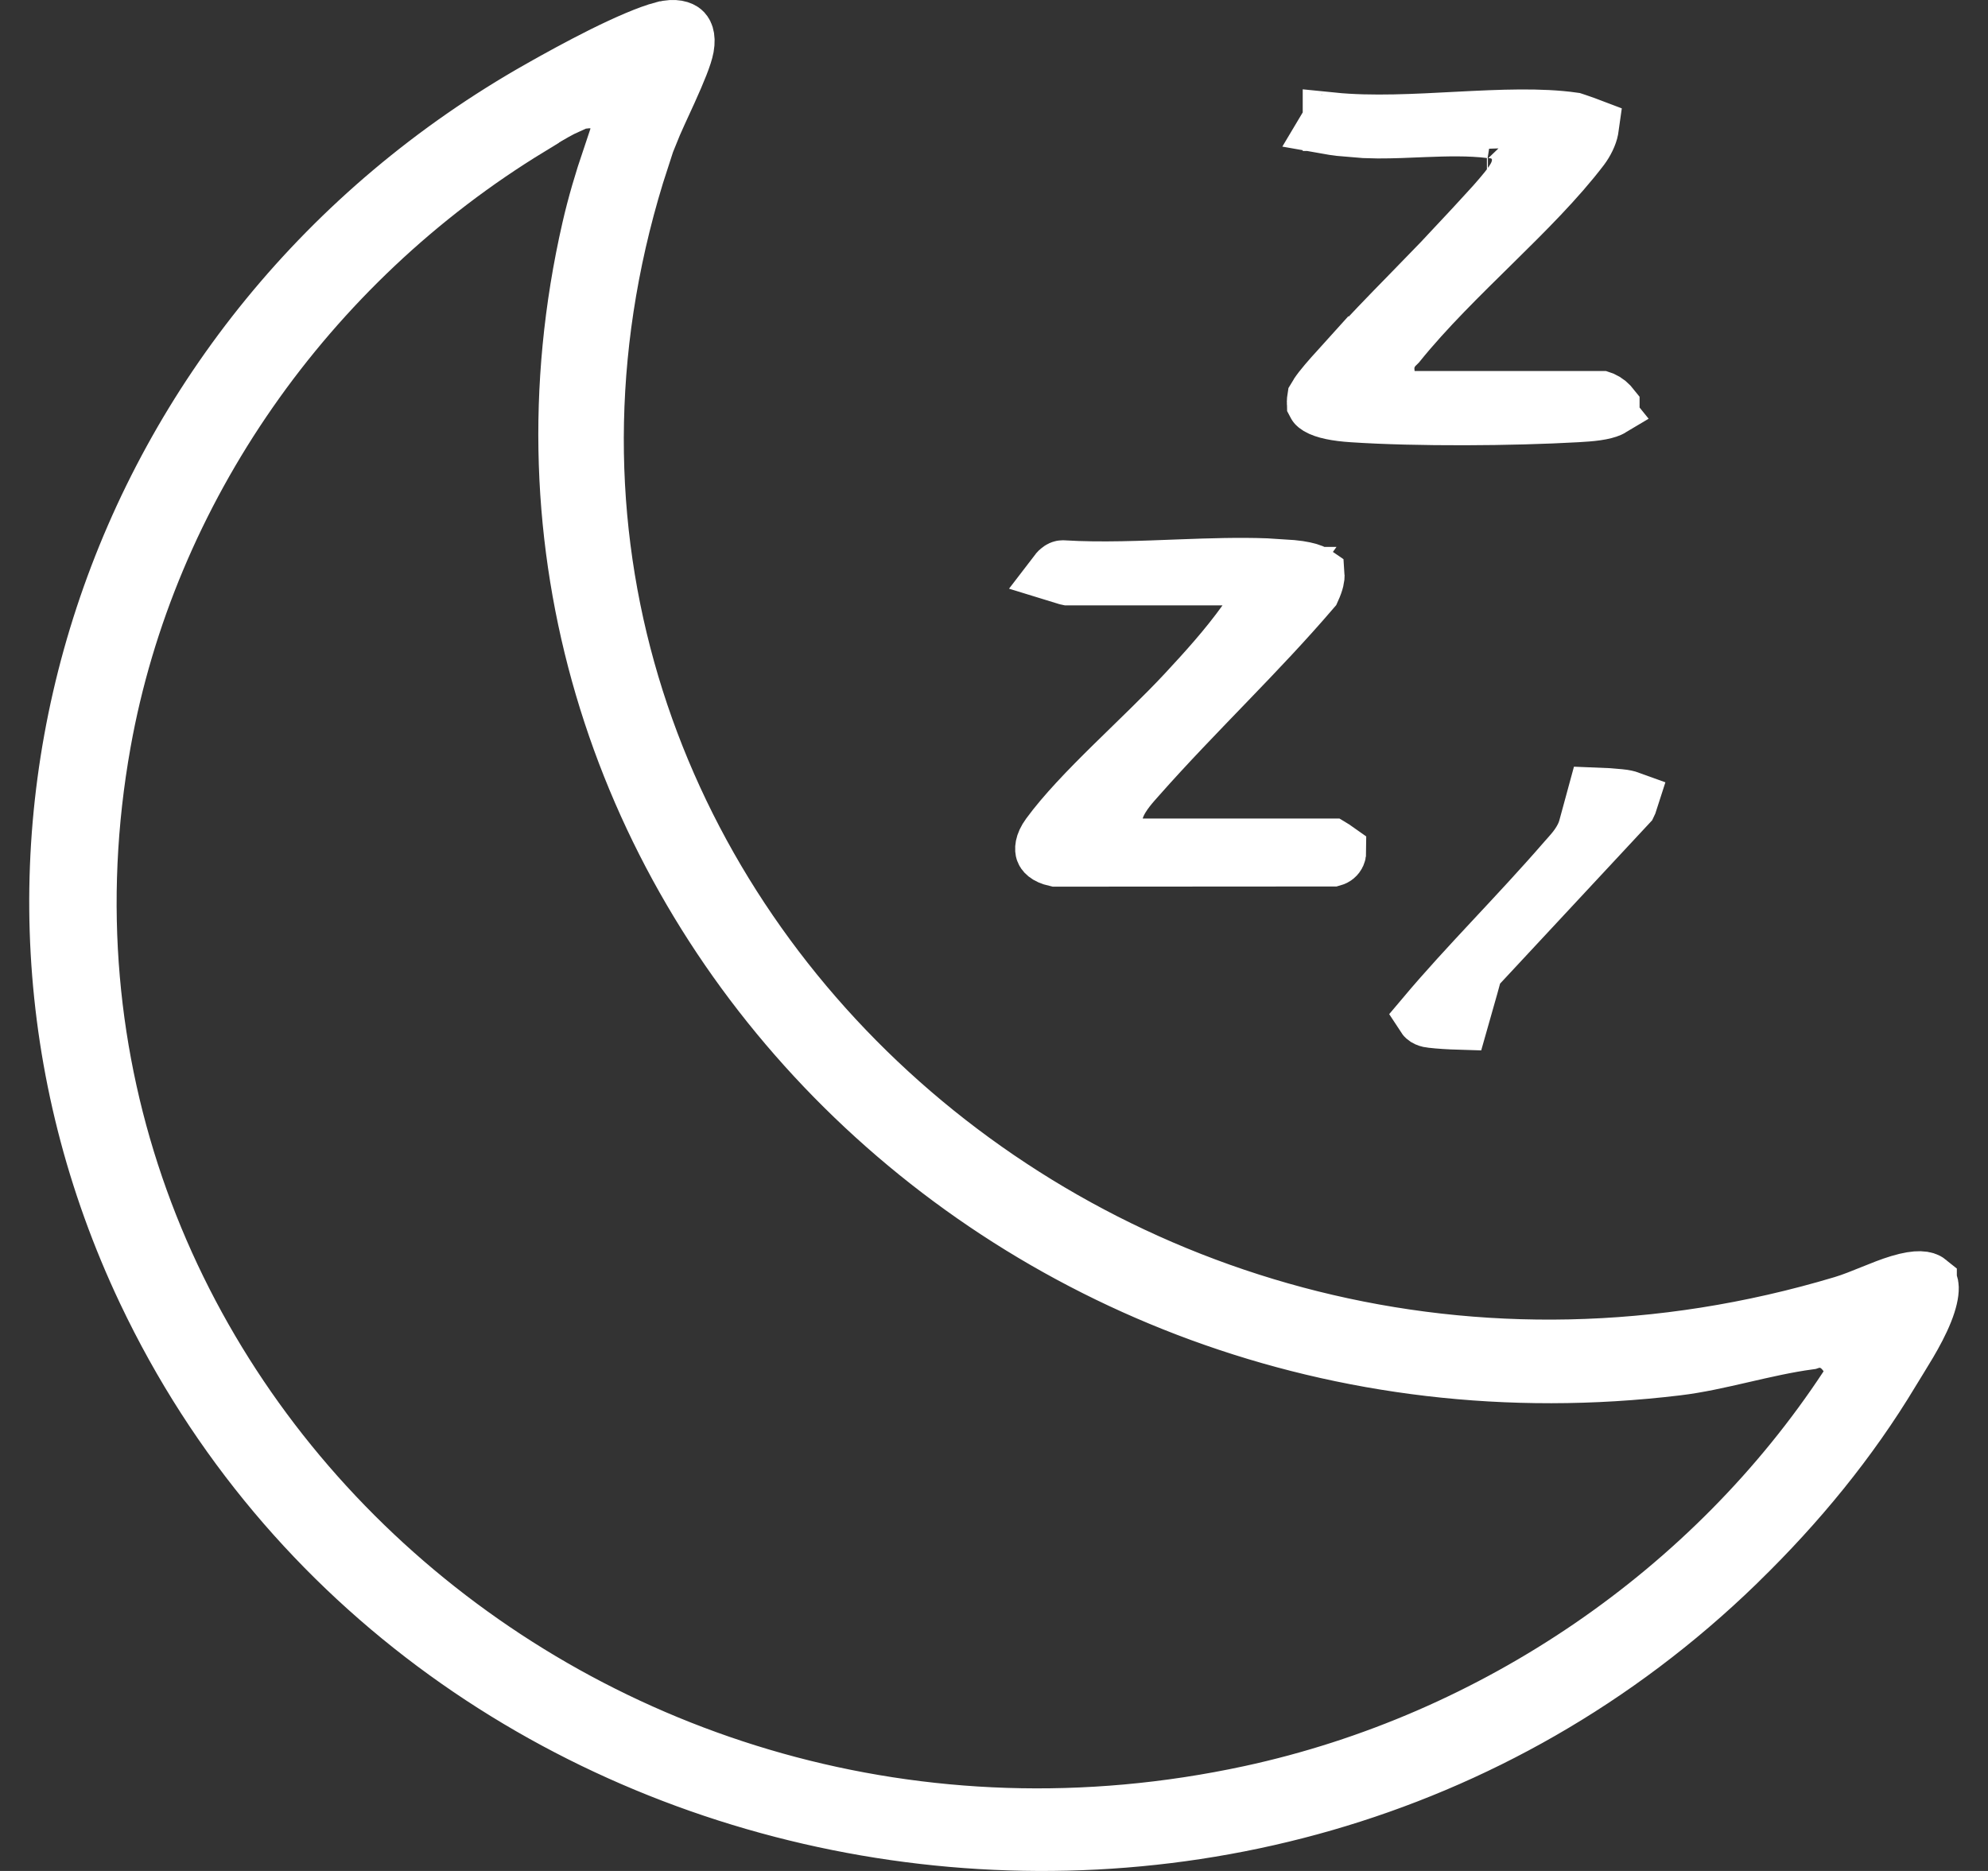
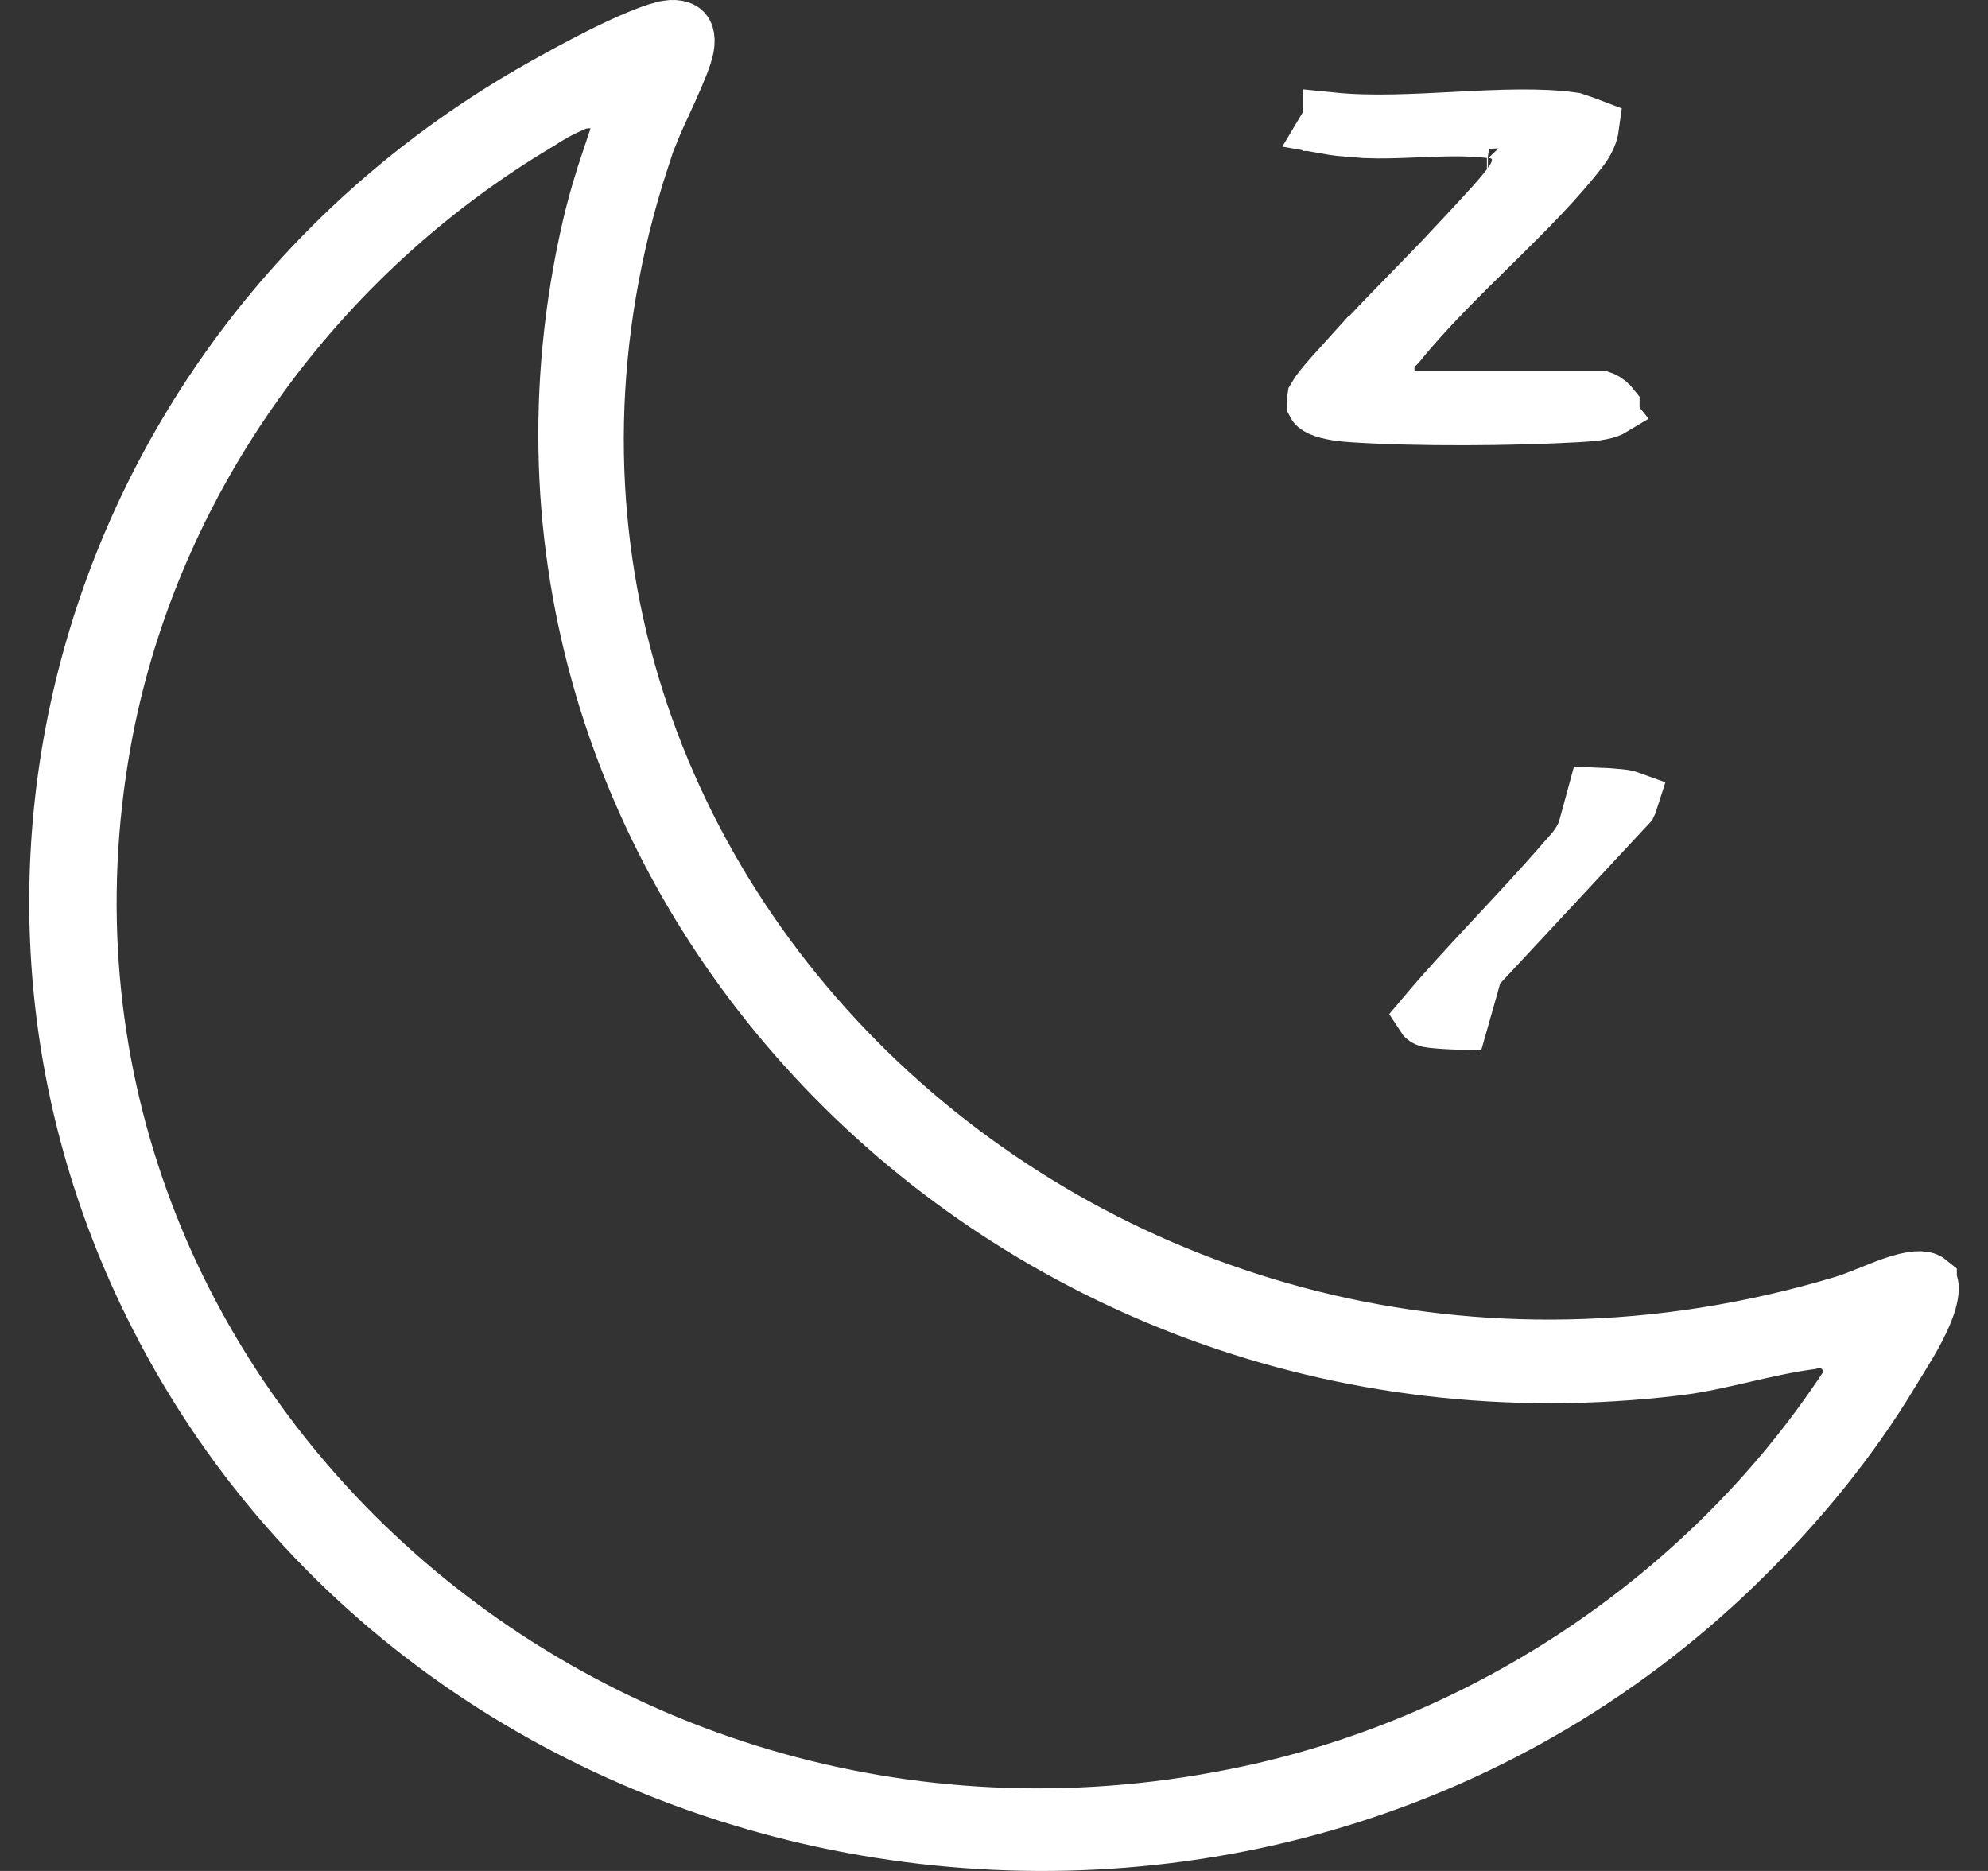
<svg xmlns="http://www.w3.org/2000/svg" width="34" height="32" viewBox="0 0 34 32" fill="none">
  <rect x="0" y="0" width="34" height="32" fill="#333333" stroke="none" />
  <path d="M11.345 0.523C11.551 0.469 11.646 0.522 11.671 0.544C11.688 0.558 11.745 0.618 11.712 0.803C11.685 0.95 11.579 1.209 11.423 1.554C11.317 1.788 11.188 2.058 11.091 2.299L10.398 1.796C10.29 1.718 10.181 1.7 10.117 1.695C10.069 1.692 10.027 1.696 9.993 1.7H9.752L9.721 1.785C9.638 1.822 9.552 1.866 9.478 1.908C9.297 2.009 9.099 2.136 9.06 2.16V2.161C5.233 4.489 2.514 8.376 1.741 12.693C-0.24 23.759 10.038 33.143 21.385 30.696C25.589 29.789 29.312 27.217 31.606 23.729L31.793 23.444L31.597 23.166C31.572 23.13 31.524 23.066 31.454 23.011C31.364 22.94 31.232 22.882 31.071 22.896C31.012 22.902 30.965 22.916 30.939 22.925C30.553 22.977 30.162 23.068 29.796 23.152C29.405 23.242 29.038 23.326 28.677 23.369C17.098 24.764 7.614 14.807 10.108 3.914C10.201 3.508 10.321 3.102 10.457 2.7H10.951C6.962 14.932 18.9 26.106 31.523 22.321H31.523C31.686 22.272 31.867 22.198 32.023 22.135C32.189 22.068 32.342 22.006 32.489 21.962C32.818 21.863 32.93 21.905 32.967 21.935V21.936C32.982 21.948 32.998 21.959 33 22.026C33.002 22.113 32.975 22.247 32.903 22.427C32.757 22.792 32.511 23.155 32.335 23.449C31.623 24.634 30.735 25.715 29.732 26.692L29.693 26.731C21.427 34.754 7.345 32.288 2.506 22.082C-1.052 14.579 1.891 5.675 9.262 1.518H9.263C9.539 1.361 9.931 1.145 10.324 0.949C10.728 0.749 11.098 0.588 11.344 0.523H11.345Z" fill="white" stroke="white" />
  <path d="M24.942 2.068C25.679 2.03 26.35 2.001 26.905 2.08C26.914 2.083 26.928 2.087 26.945 2.093C26.985 2.106 27.036 2.123 27.087 2.142C27.123 2.155 27.156 2.168 27.185 2.179C27.184 2.186 27.185 2.194 27.183 2.204C27.166 2.299 27.105 2.424 27.032 2.521C26.619 3.063 26.085 3.594 25.515 4.155C24.963 4.699 24.375 5.271 23.895 5.866C23.891 5.87 23.886 5.875 23.881 5.88C23.869 5.891 23.848 5.911 23.827 5.936C23.78 5.991 23.726 6.074 23.702 6.186C23.687 6.251 23.688 6.311 23.693 6.366V6.846H27.386C27.389 6.847 27.395 6.849 27.403 6.852C27.425 6.862 27.455 6.879 27.484 6.902C27.511 6.924 27.529 6.946 27.541 6.961C27.541 6.964 27.54 6.968 27.541 6.97C27.536 6.973 27.532 6.977 27.526 6.979C27.479 7 27.406 7.02 27.302 7.035C27.2 7.05 27.089 7.057 26.971 7.064C25.866 7.127 24.227 7.138 23.137 7.065C22.854 7.047 22.656 7.004 22.552 6.942C22.532 6.93 22.522 6.92 22.518 6.916C22.514 6.912 22.513 6.91 22.513 6.91C22.513 6.909 22.509 6.901 22.508 6.883C22.507 6.866 22.51 6.84 22.516 6.802C22.521 6.793 22.53 6.779 22.544 6.76C22.581 6.704 22.634 6.635 22.7 6.558C22.837 6.396 22.968 6.261 23.071 6.146L23.072 6.147C23.406 5.775 23.758 5.413 24.119 5.044C24.298 4.86 24.479 4.675 24.66 4.487L25.195 3.915C25.248 3.855 25.428 3.665 25.57 3.506C25.645 3.421 25.722 3.332 25.786 3.252C25.834 3.191 25.922 3.079 25.968 2.967C25.984 2.928 26.029 2.814 26.013 2.673C26.003 2.589 25.971 2.492 25.902 2.405C25.834 2.321 25.754 2.274 25.693 2.249C25.592 2.207 25.496 2.206 25.494 2.206C25.46 2.204 25.483 2.206 25.5 2.208L25.495 2.207C25.133 2.161 24.729 2.173 24.364 2.187C24.076 2.199 23.811 2.211 23.57 2.21L23.335 2.204L22.907 2.168C22.84 2.16 22.78 2.15 22.729 2.141C22.742 2.119 22.757 2.101 22.771 2.09C22.787 2.077 22.789 2.082 22.78 2.082V2.081C23.461 2.15 24.233 2.105 24.942 2.068ZM25.447 3.205H25.441C25.439 3.205 25.435 3.203 25.43 3.203C25.438 3.203 25.444 3.205 25.447 3.205Z" fill="white" stroke="white" />
-   <path d="M21.652 9.707L22.1 9.736C22.259 9.751 22.367 9.777 22.436 9.805C22.468 9.818 22.486 9.83 22.496 9.837C22.498 9.864 22.492 9.935 22.427 10.078C21.971 10.61 21.484 11.122 20.984 11.64C20.472 12.172 19.945 12.713 19.446 13.278C19.407 13.322 19.332 13.404 19.267 13.488C19.207 13.566 19.114 13.695 19.066 13.849L18.974 14.144L19.197 14.359L19.199 14.36L19.343 14.5H22.77C22.78 14.506 22.79 14.513 22.8 14.519C22.824 14.536 22.846 14.552 22.866 14.566C22.866 14.576 22.866 14.59 22.859 14.605C22.845 14.636 22.82 14.654 22.791 14.662L18.059 14.665C17.897 14.629 17.87 14.564 17.867 14.555C17.86 14.537 17.842 14.449 17.953 14.297C18.219 13.933 18.609 13.528 19.042 13.102C19.461 12.689 19.926 12.25 20.288 11.86C20.635 11.487 21.001 11.083 21.314 10.646L21.883 9.854H18.262C18.257 9.853 18.252 9.852 18.247 9.85C18.203 9.838 18.146 9.821 18.088 9.803C18.104 9.782 18.122 9.765 18.139 9.754C18.151 9.746 18.159 9.743 18.164 9.742C18.168 9.741 18.17 9.741 18.171 9.741H18.179C18.841 9.781 19.542 9.749 20.204 9.724C20.71 9.705 21.195 9.69 21.652 9.707Z" fill="white" stroke="white" />
  <path d="M27.297 13.627C27.437 13.632 27.573 13.641 27.705 13.655H27.706C27.779 13.662 27.83 13.675 27.863 13.687C27.858 13.703 27.849 13.722 27.838 13.745L25.29 16.482L25.208 16.571L25.174 16.687L25.127 16.859L24.958 17.454C24.791 17.449 24.631 17.44 24.476 17.422H24.475C24.437 17.418 24.411 17.407 24.396 17.398C24.387 17.392 24.382 17.387 24.38 17.384C24.748 16.947 25.14 16.524 25.541 16.094C25.957 15.648 26.384 15.192 26.792 14.721C26.823 14.685 26.898 14.605 26.958 14.528C27.014 14.454 27.107 14.324 27.151 14.163L27.297 13.627Z" fill="white" stroke="white" />
</svg>